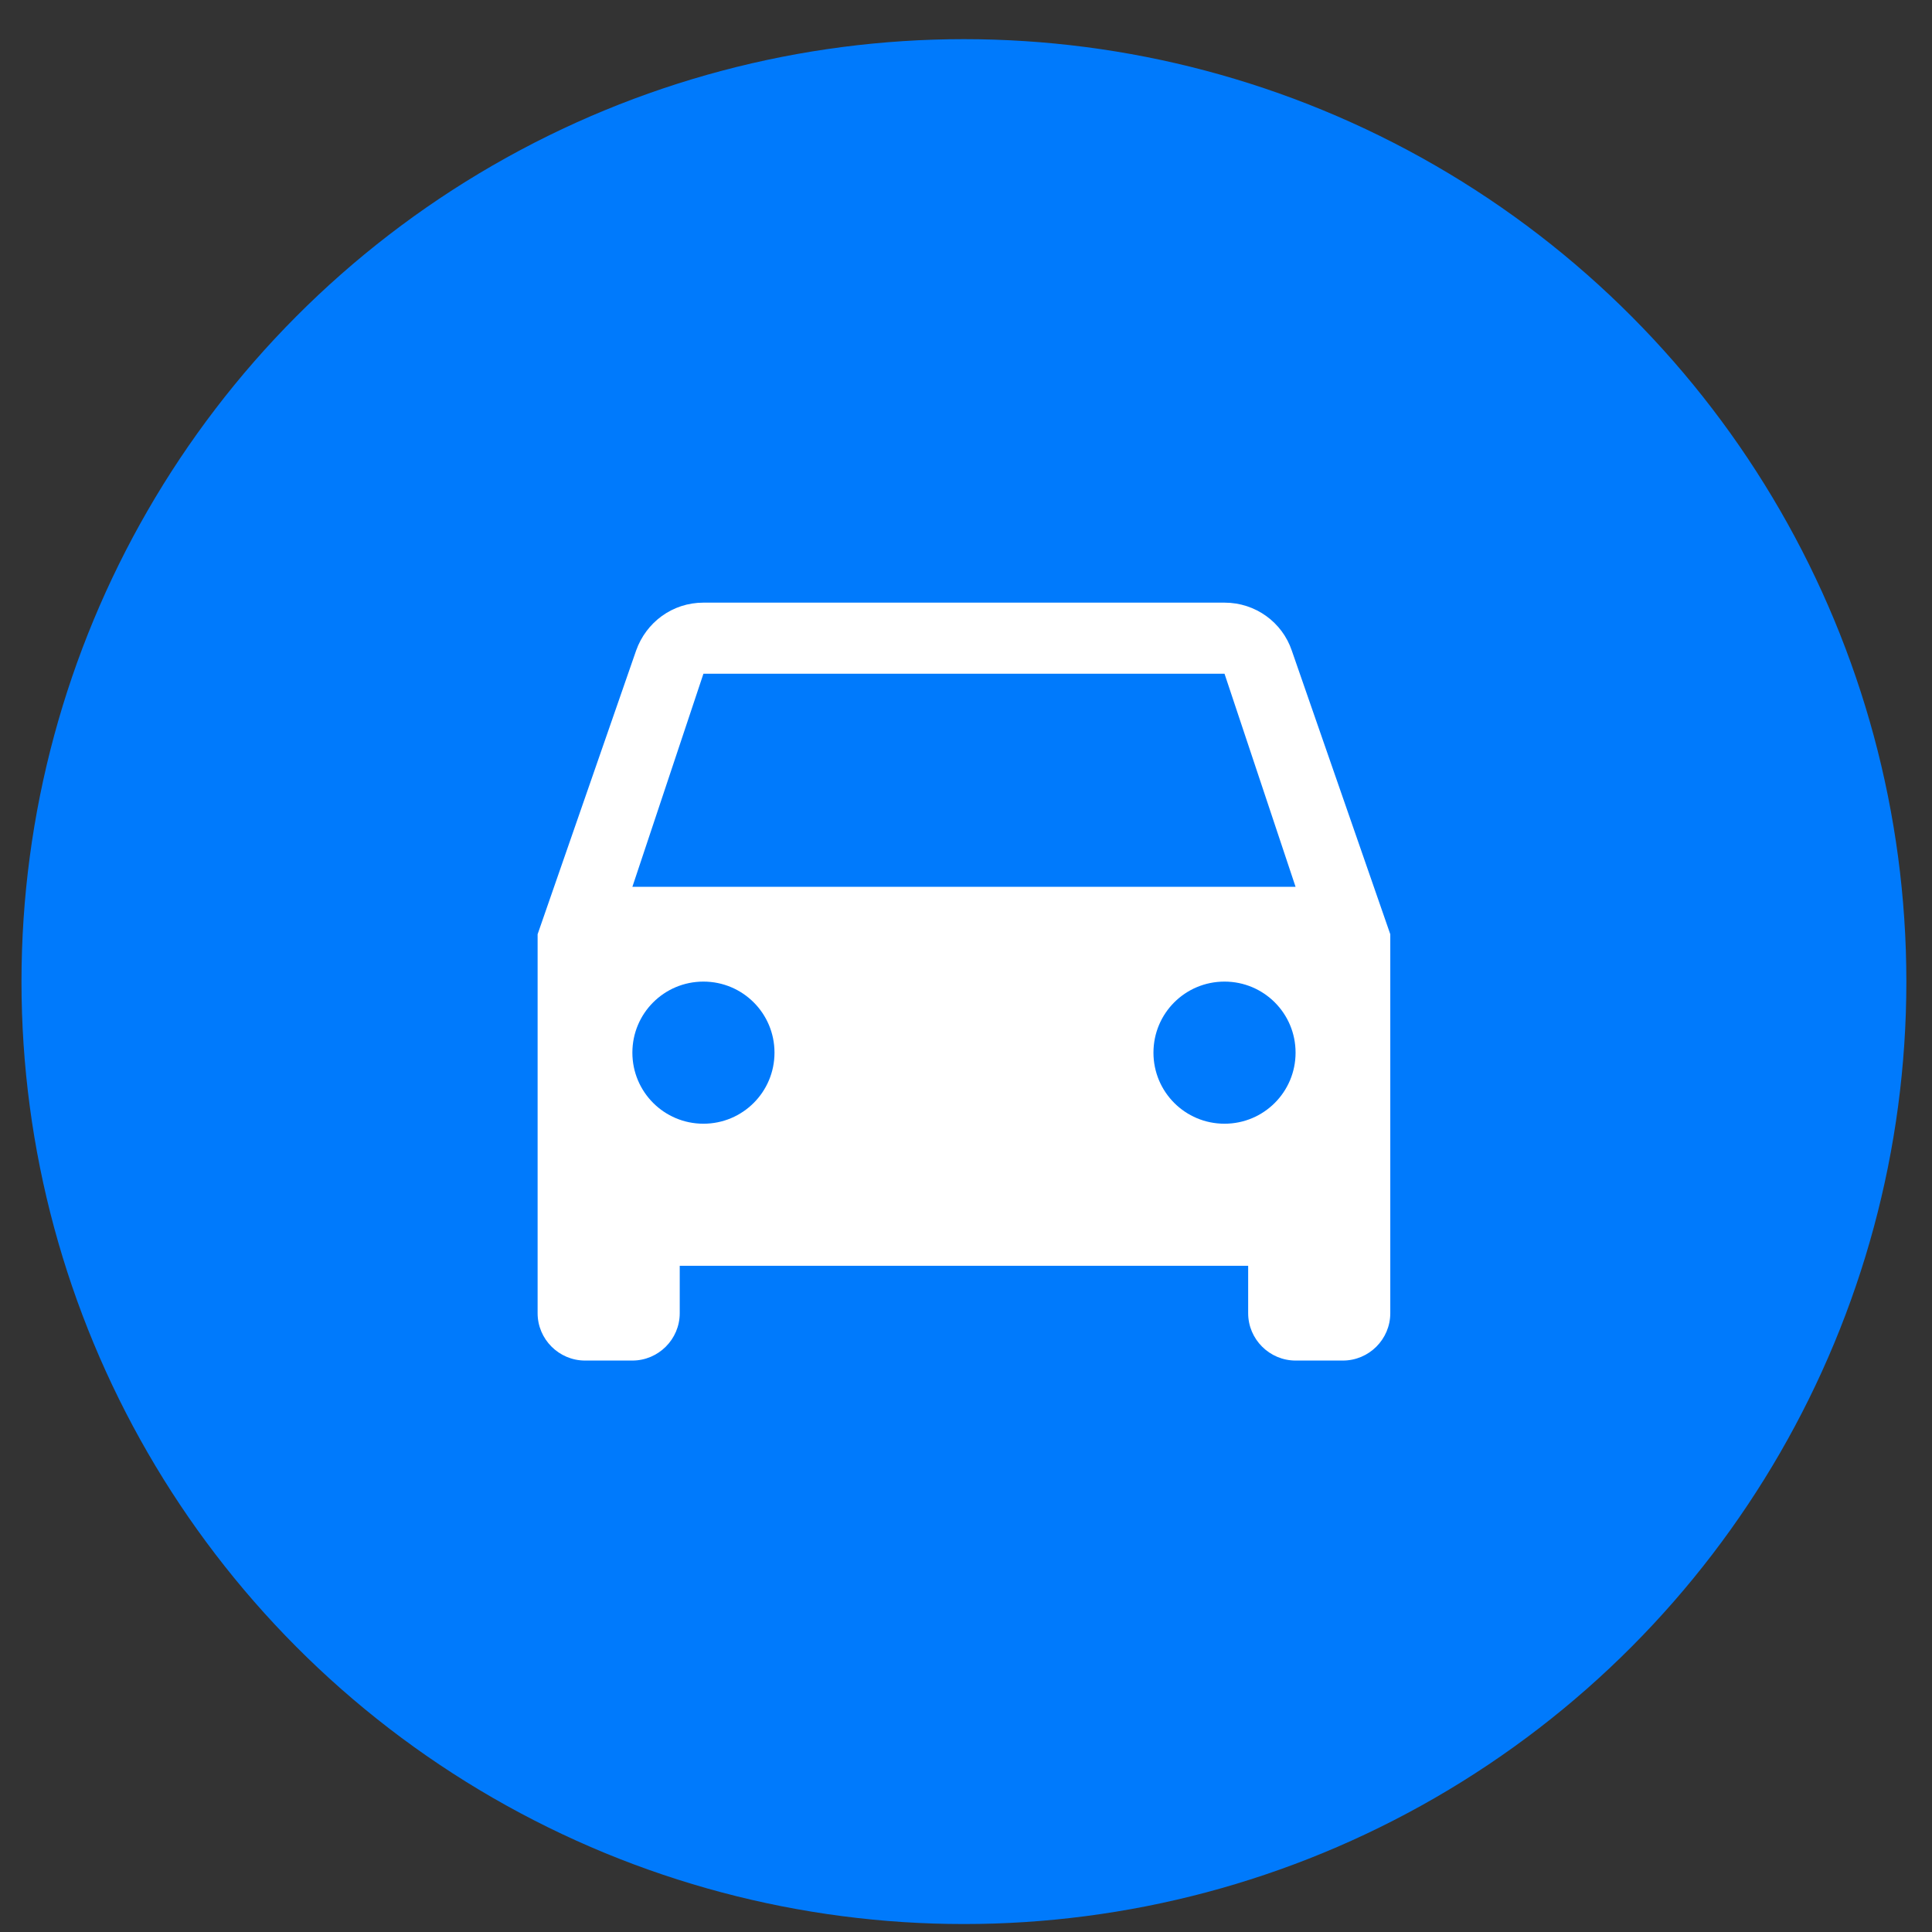
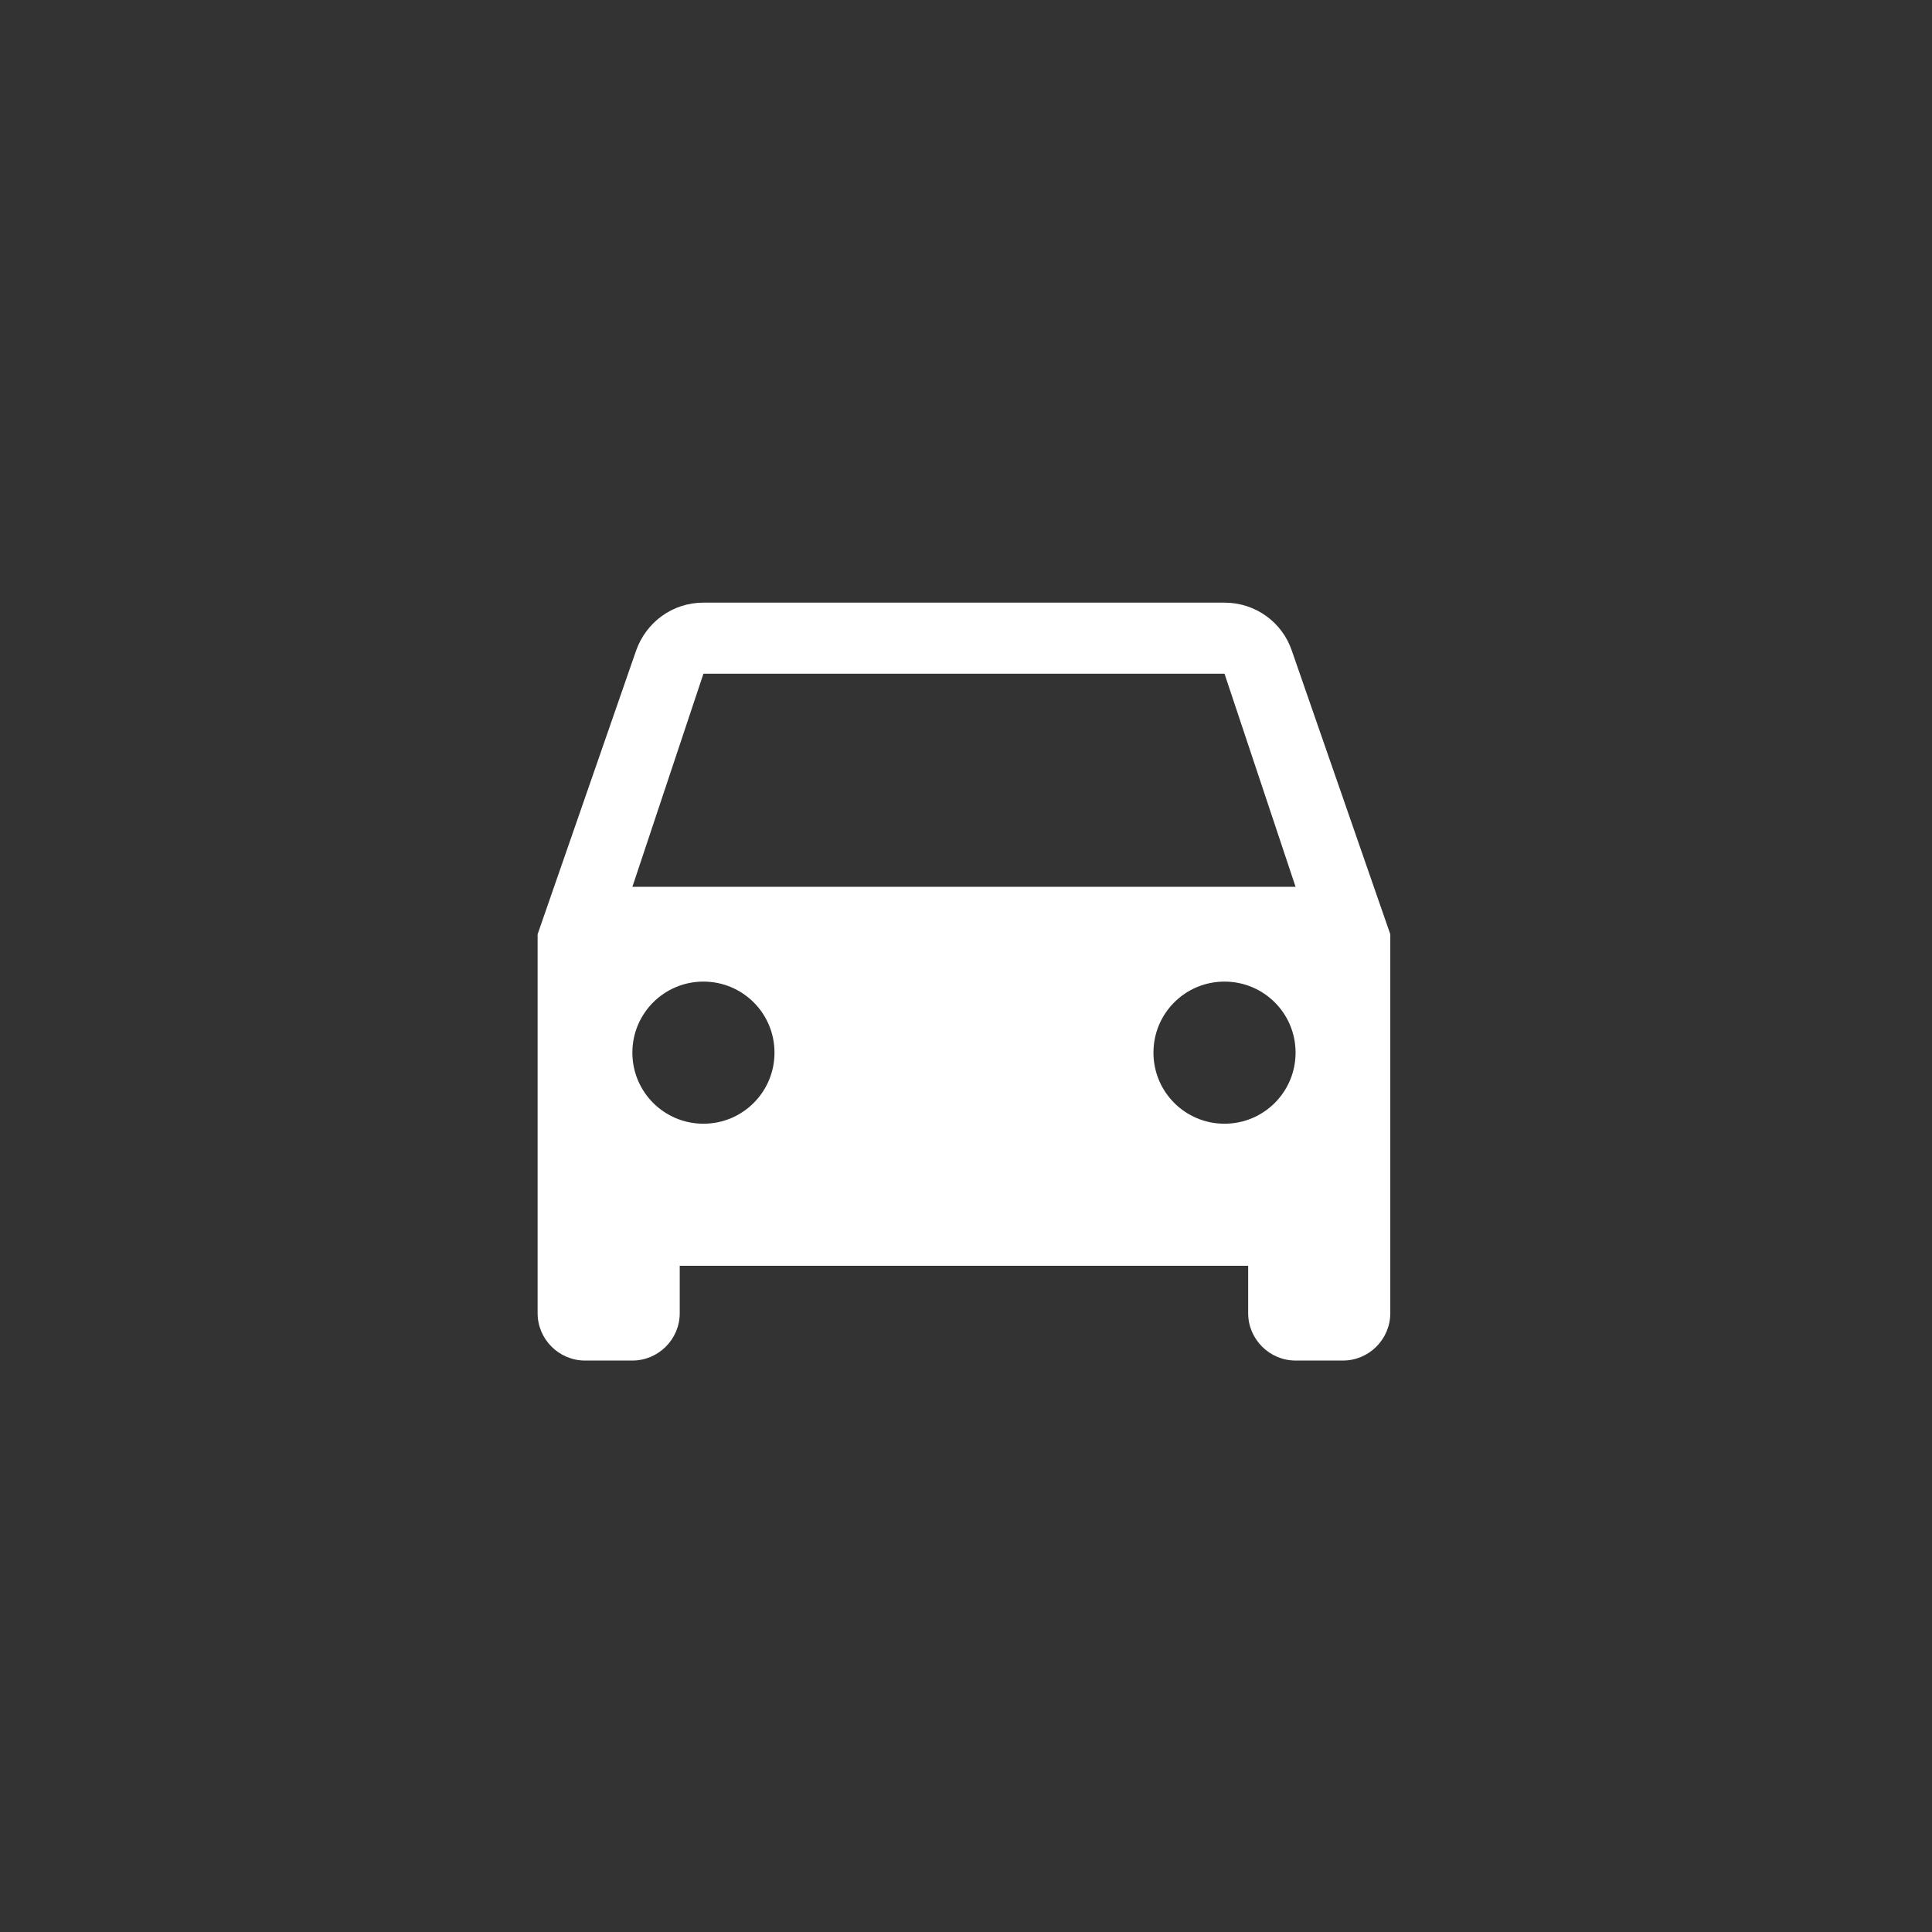
<svg xmlns="http://www.w3.org/2000/svg" width="41" height="41" viewBox="0 0 41 41" fill="none">
  <rect x="0" y="0" width="41" height="41" fill="#333333" stroke="none" />
-   <circle cx="20.456" cy="20.831" r="20" fill="#007AFC" />
  <path d="M27.413 13.804C27.212 13.211 26.649 12.789 25.986 12.789H14.928C14.264 12.789 13.711 13.211 13.5 13.804L11.409 19.826V27.868C11.409 28.421 11.862 28.873 12.415 28.873H13.42C13.973 28.873 14.425 28.421 14.425 27.868V26.862H26.488V27.868C26.488 28.421 26.941 28.873 27.494 28.873H28.499C29.052 28.873 29.504 28.421 29.504 27.868V19.826L27.413 13.804ZM14.928 23.847C14.094 23.847 13.42 23.173 13.42 22.339C13.42 21.504 14.094 20.831 14.928 20.831C15.762 20.831 16.436 21.504 16.436 22.339C16.436 23.173 15.762 23.847 14.928 23.847ZM25.986 23.847C25.151 23.847 24.478 23.173 24.478 22.339C24.478 21.504 25.151 20.831 25.986 20.831C26.82 20.831 27.494 21.504 27.494 22.339C27.494 23.173 26.82 23.847 25.986 23.847ZM13.42 18.82L14.928 14.297H25.986L27.494 18.82H13.42Z" fill="white" />
</svg>